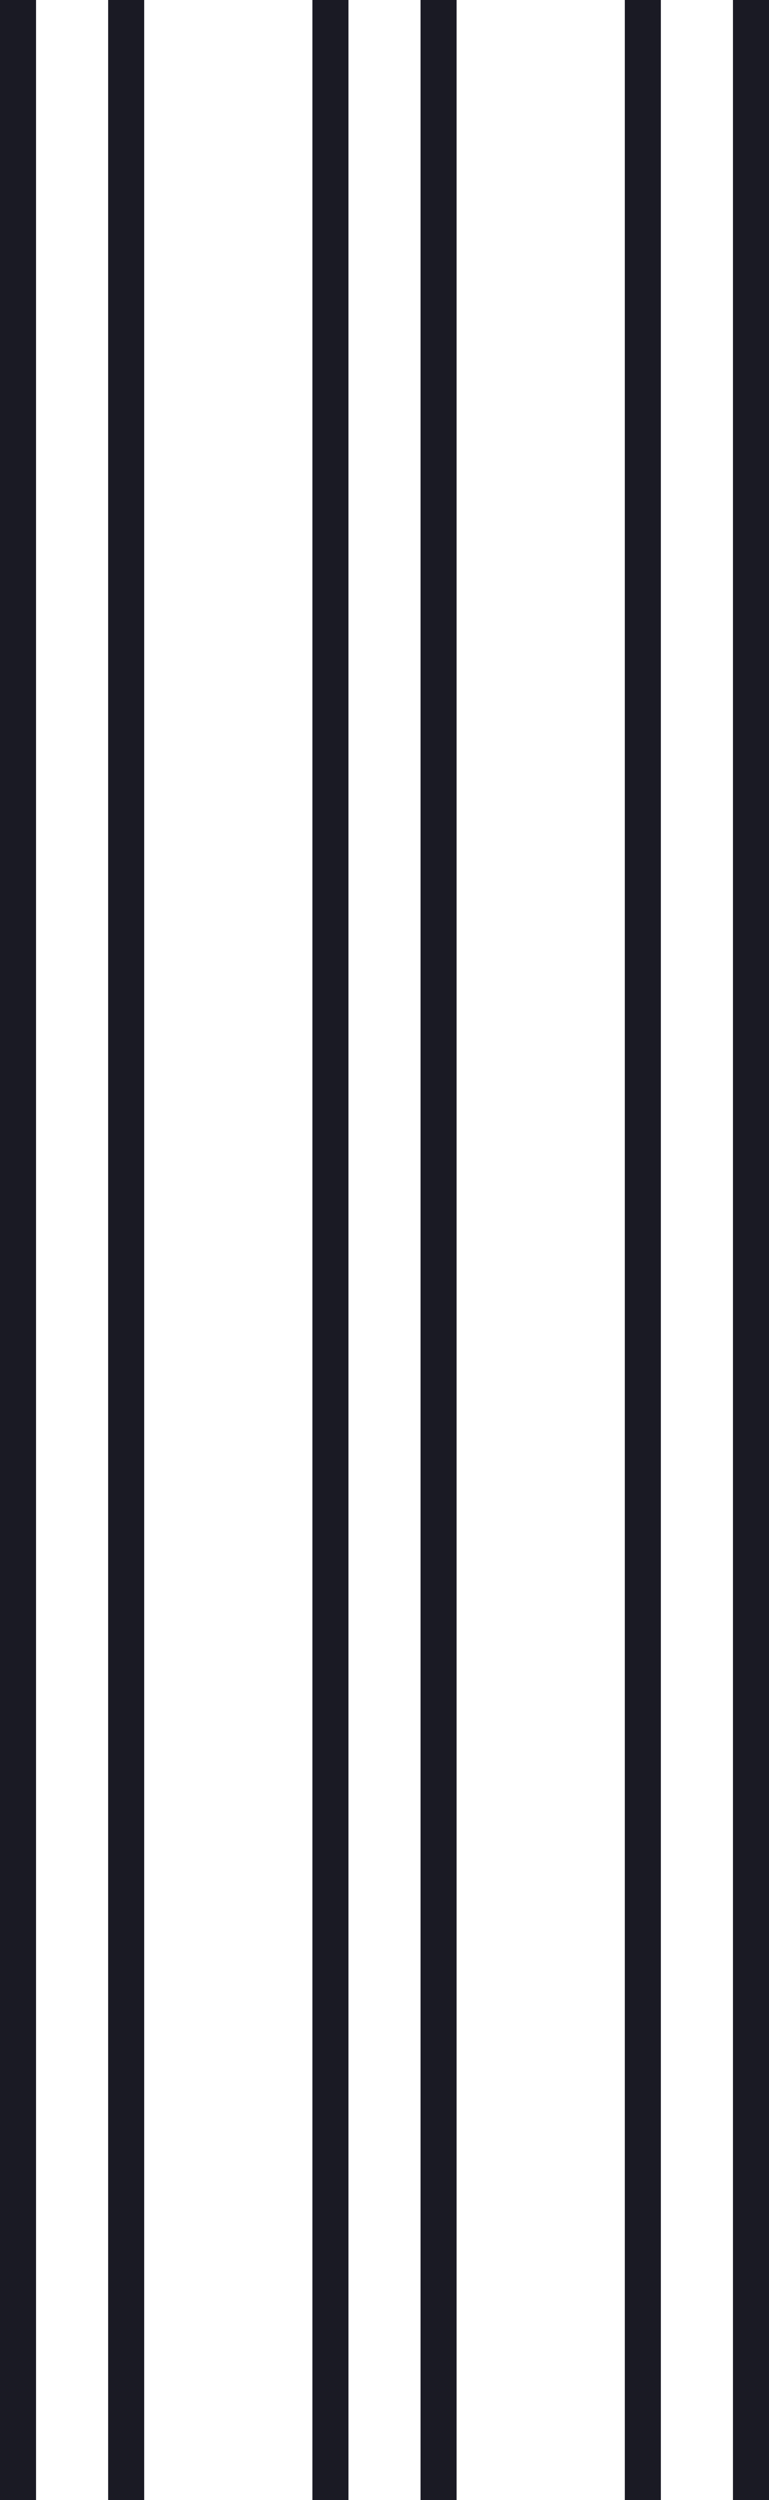
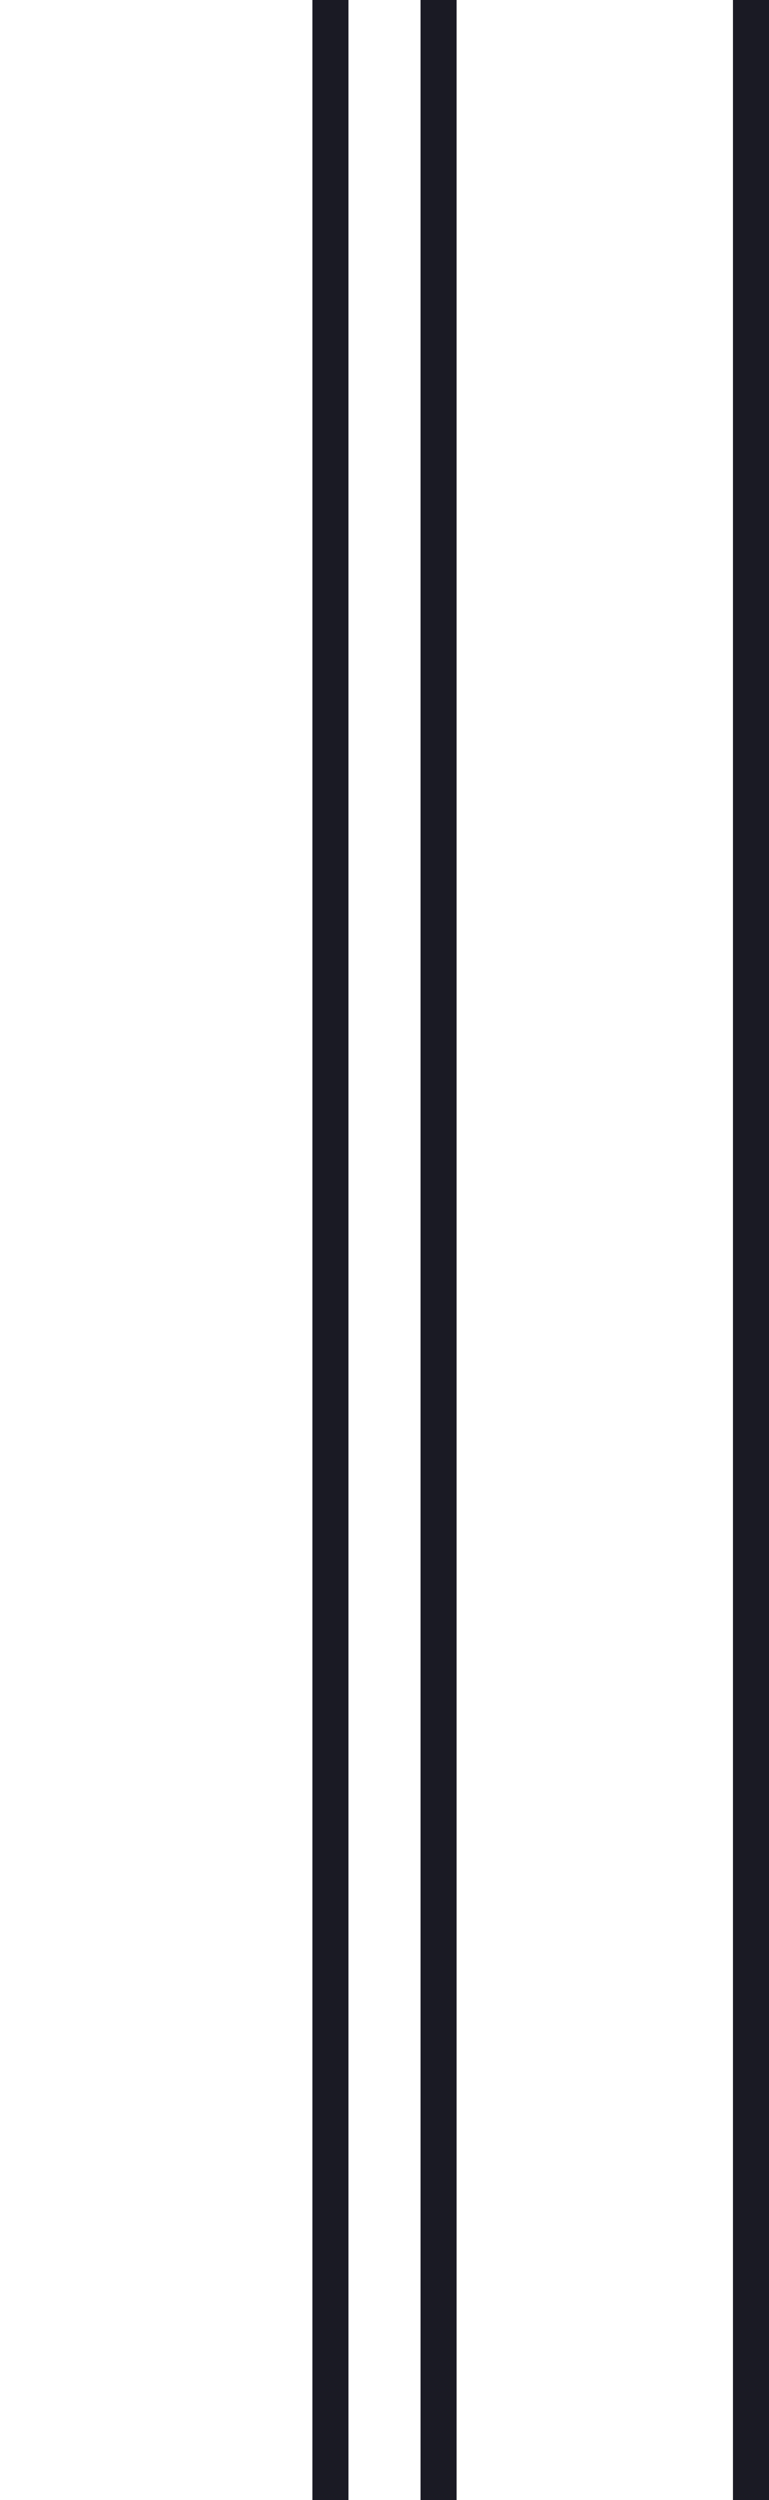
<svg xmlns="http://www.w3.org/2000/svg" id="a3979c08-78b6-40cf-8a6f-b93576e26a1c" data-name="L 04" width="32" height="104" viewBox="0 0 32 104">
  <title>Machine 05 three small pipes</title>
-   <polygon points="1.5 103.97 1.5 0 0 0 0 104 1.5 104 1.5 103.97" style="fill:#1a1a24" />
-   <polygon points="4.5 0 4.5 103.97 4.5 104 6 104 6 0 4.5 0" style="fill:#1a1a24" />
  <polygon points="14.5 103.97 14.5 0 13 0 13 104 14.5 104 14.5 103.97" style="fill:#1a1a24" />
  <polygon points="17.5 0 17.5 103.97 17.5 104 19 104 19 0 17.5 0" style="fill:#1a1a24" />
-   <polygon points="27.5 103.96 27.5 0 26 0 26 104 27.5 104 27.5 103.96" style="fill:#1a1a24" />
  <polygon points="30.5 0 30.5 103.96 30.5 104 32 104 32 0 30.5 0" style="fill:#1a1a24" />
</svg>